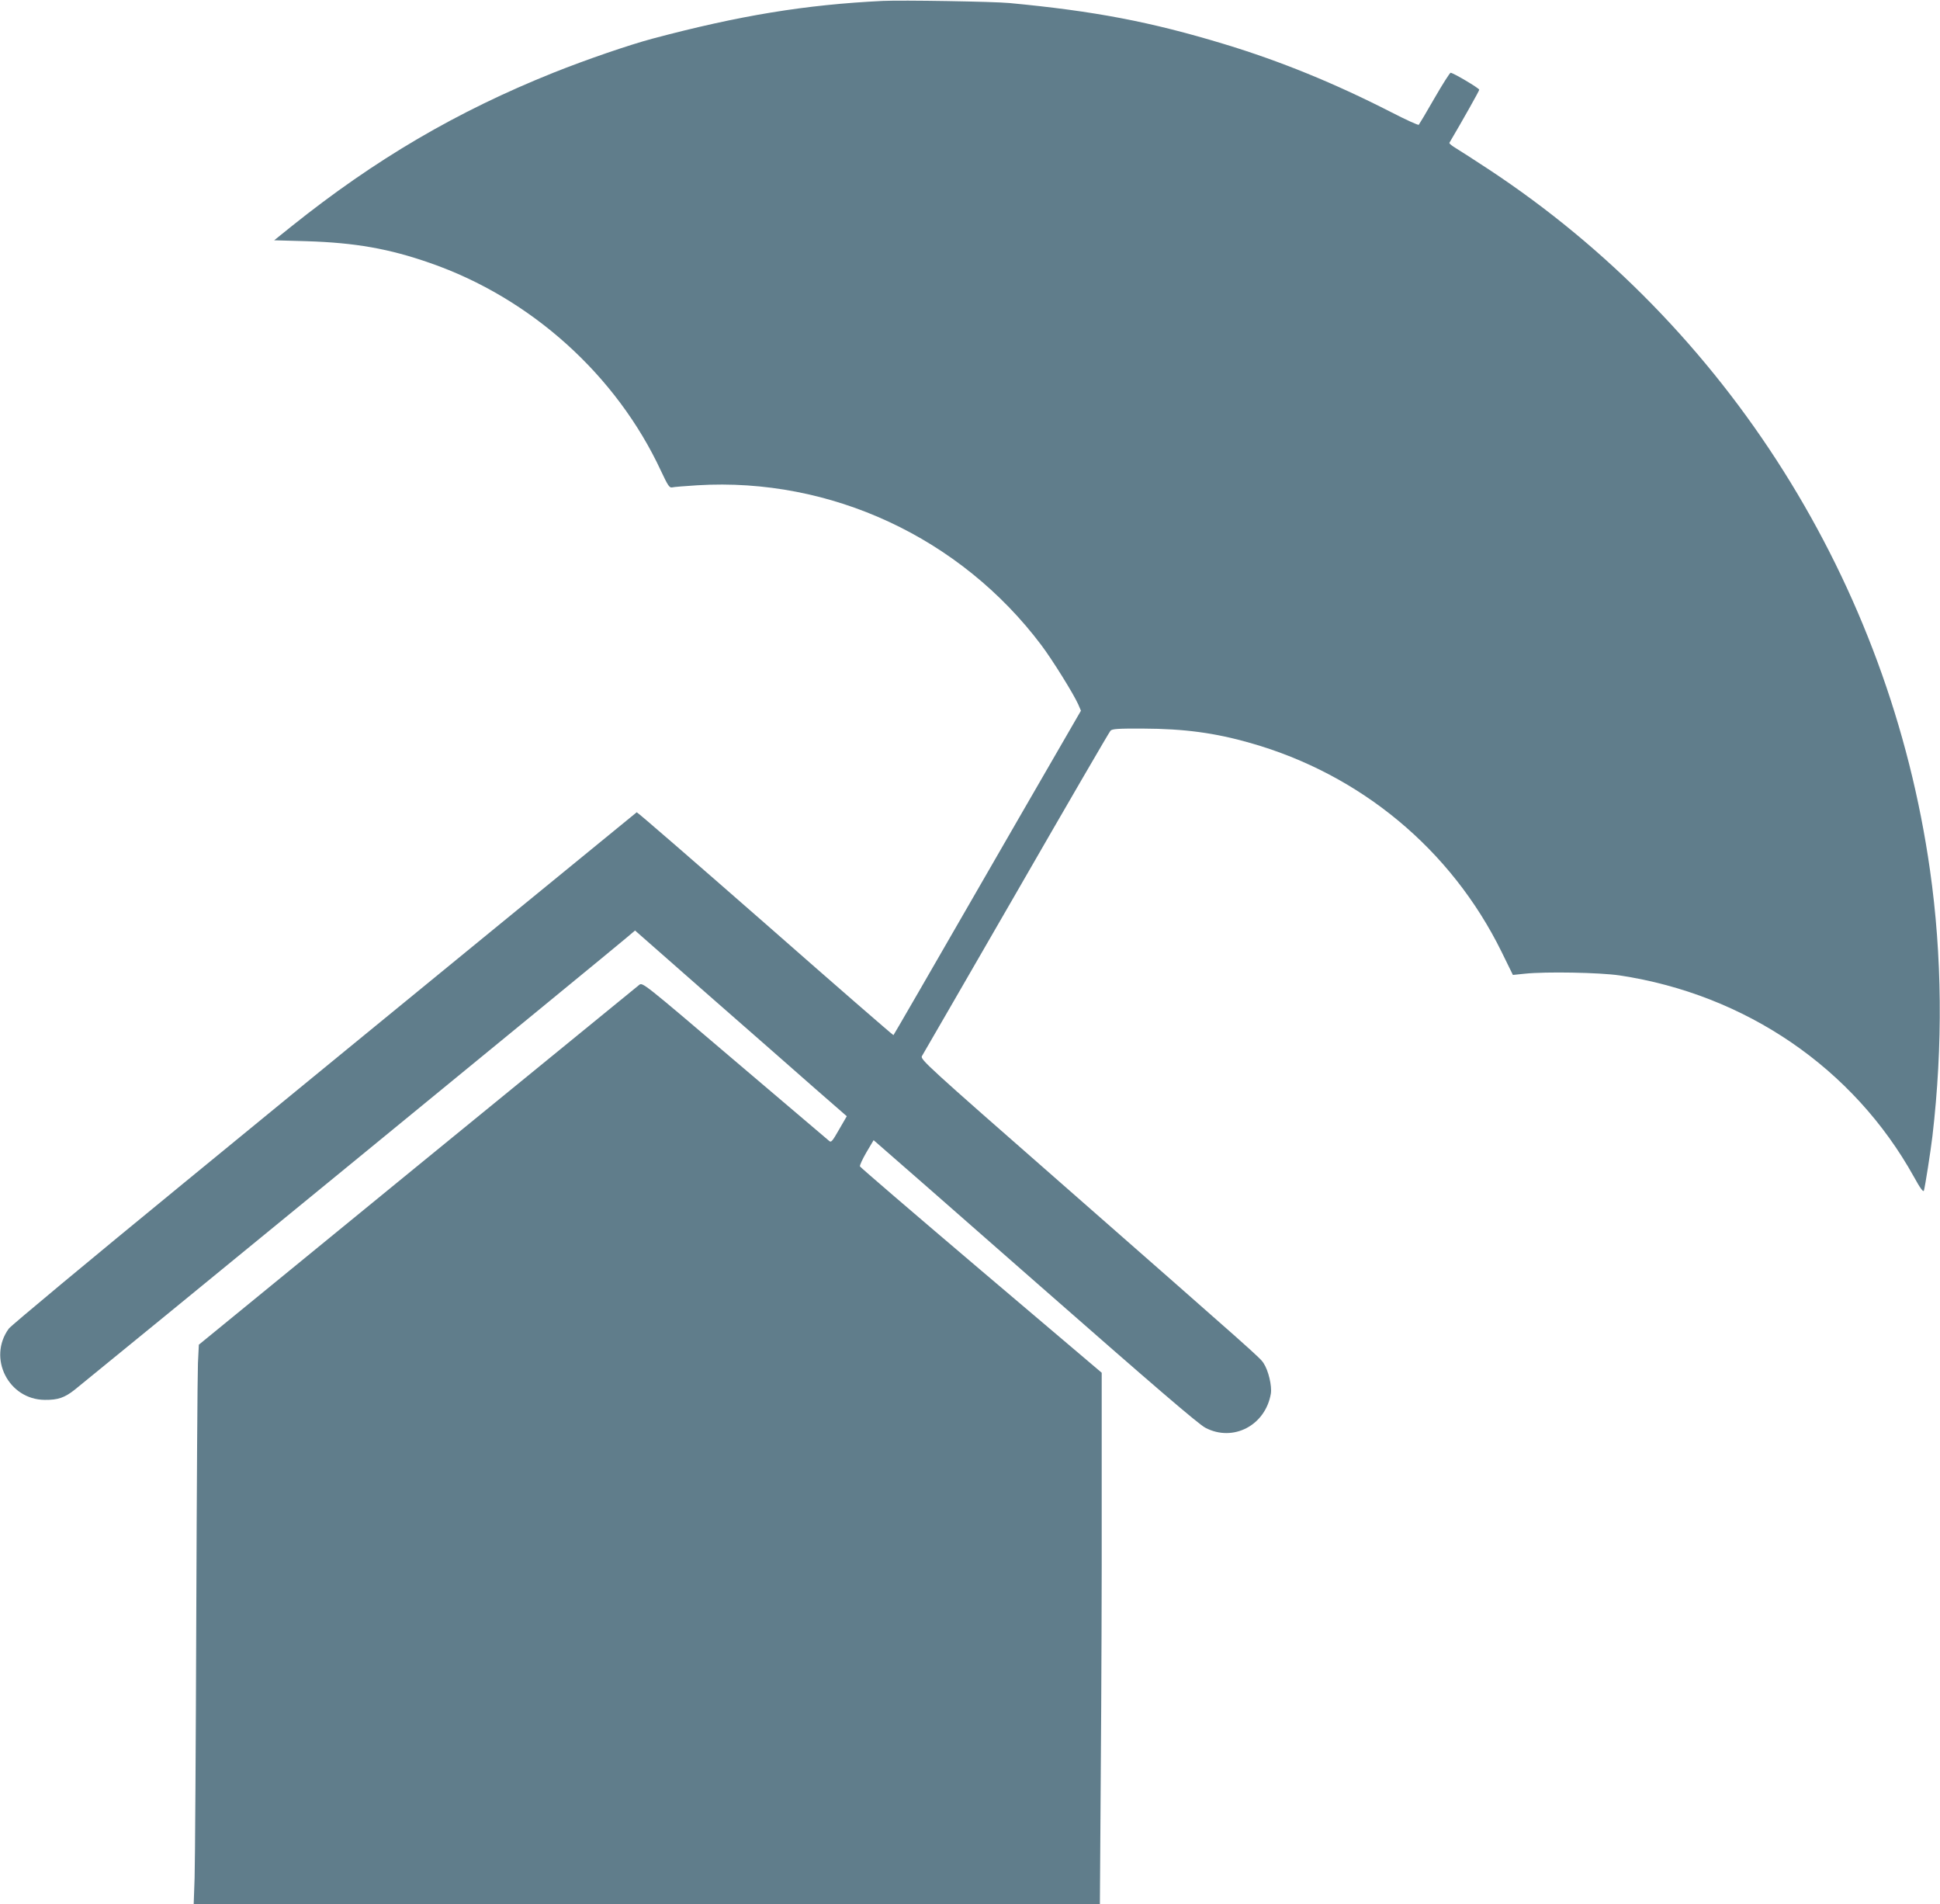
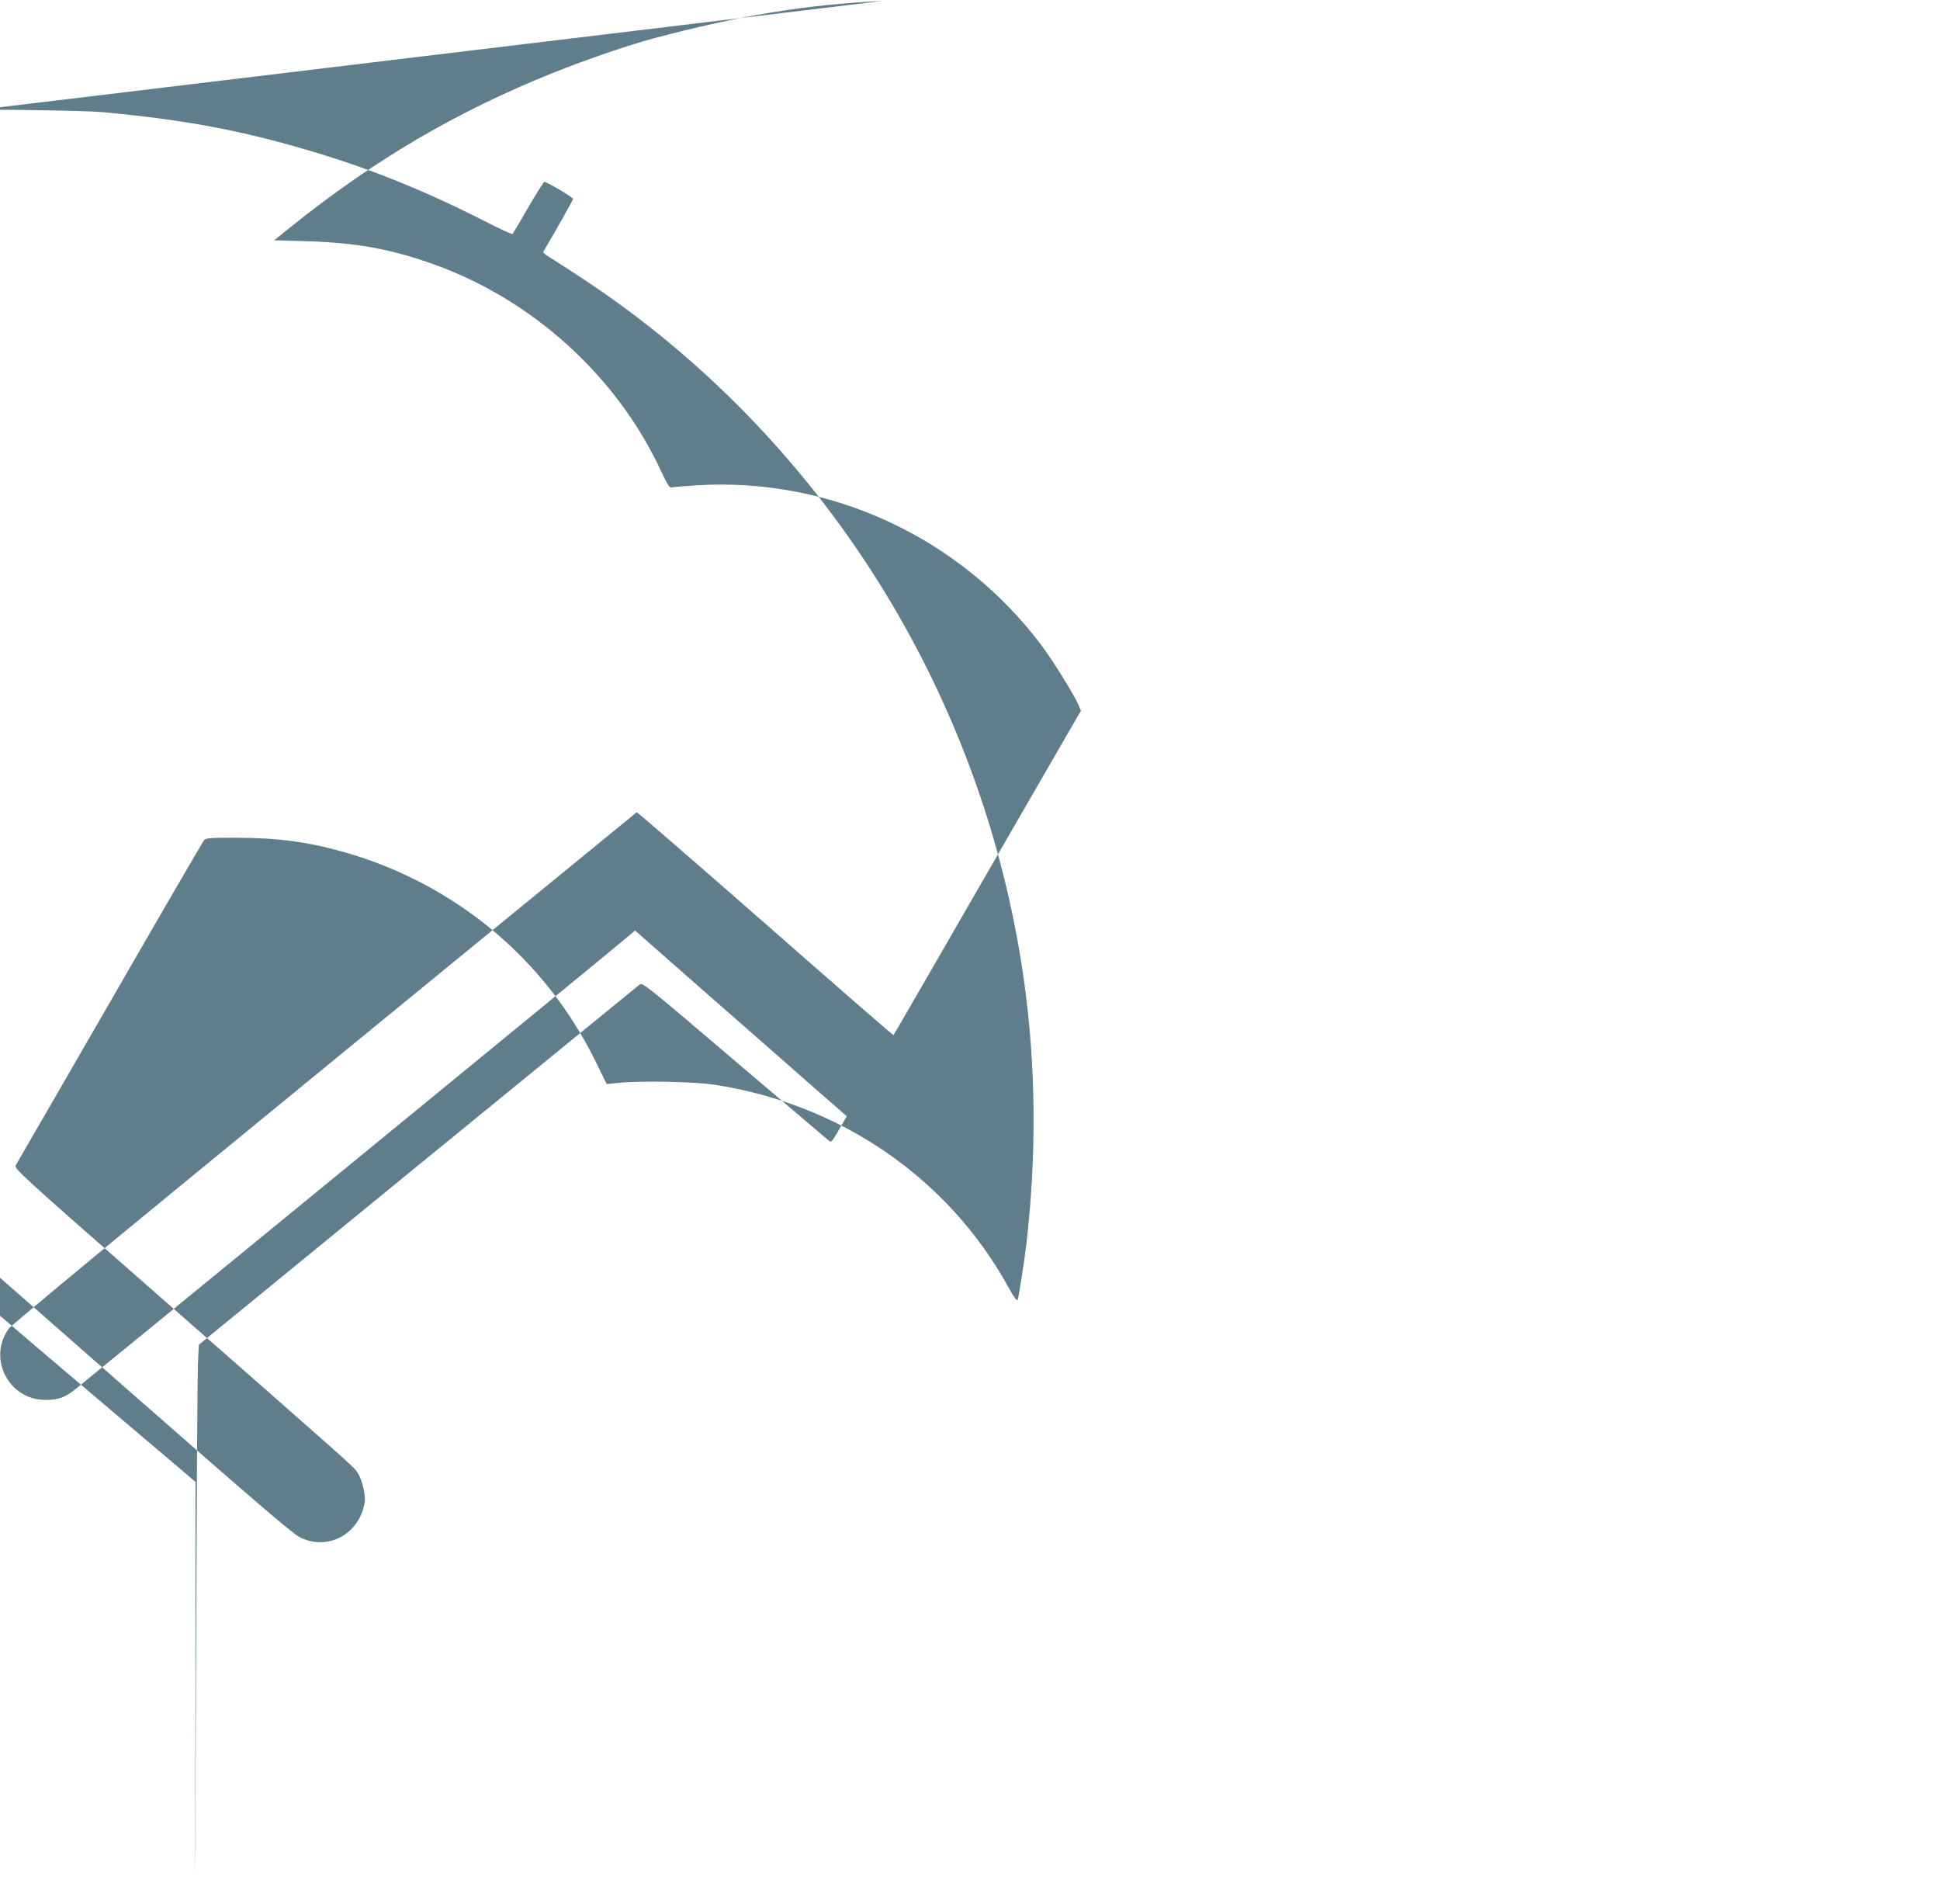
<svg xmlns="http://www.w3.org/2000/svg" version="1.0" width="1280pt" height="1256pt" viewBox="0 0 1280 1256" preserveAspectRatio="xMidYMid meet">
  <g transform="translate(0,1256) scale(0.1,-0.1)" fill="#607d8b" stroke="none">
-     <path d="M5825 12554 c-512 -25 -945 -96 -1520 -249 -157 -42 -439 -139 -652 -224 -639 -256 -1178 -572 -1731 -1015 l-113 -91 213 -6 c321 -10 544 -49 816 -144 665 -231 1229 -739 1523 -1371 46 -98 56 -113 74 -109 11 3 86 9 167 14 879 53 1735 -345 2269 -1055 73 -97 211 -319 243 -390 l18 -42 -418 -723 c-654 -1135 -816 -1414 -819 -1417 -2 -2 -382 328 -845 735 -464 406 -845 737 -849 735 -3 -2 -424 -346 -936 -765 -511 -418 -1436 -1175 -2054 -1682 -618 -506 -1137 -938 -1153 -959 -141 -194 -2 -468 237 -470 87 -1 131 14 198 67 78 61 3573 2922 3639 2980 l58 49 487 -428 c269 -235 583 -511 699 -613 l211 -184 -51 -88 c-44 -77 -52 -87 -65 -75 -9 7 -290 246 -624 530 -607 517 -608 517 -630 499 -13 -10 -671 -548 -1464 -1195 l-1441 -1178 -6 -122 c-3 -68 -8 -820 -11 -1673 -3 -852 -8 -1628 -11 -1722 l-6 -173 2989 0 2990 0 6 893 c4 490 7 1279 6 1752 l0 860 -796 675 c-437 371 -797 680 -799 686 -3 6 16 47 42 92 l48 81 30 -26 c17 -14 496 -433 1064 -932 759 -666 1049 -915 1095 -939 183 -96 396 15 432 225 8 51 -16 153 -48 201 -24 37 -36 47 -1340 1191 -887 777 -927 814 -914 835 7 11 287 496 622 1076 334 580 614 1062 622 1070 11 12 48 15 216 14 270 -1 472 -28 707 -95 728 -207 1325 -703 1657 -1377 l75 -153 77 8 c142 15 496 8 626 -11 832 -125 1545 -612 1943 -1329 43 -78 62 -103 66 -90 8 28 44 258 56 358 70 601 64 1192 -16 1755 -268 1891 -1336 3586 -2915 4625 -92 61 -188 122 -214 138 -25 15 -44 30 -42 35 88 149 197 343 197 350 0 10 -172 112 -189 112 -5 0 -53 -75 -106 -167 -53 -93 -100 -171 -104 -176 -4 -4 -87 34 -186 85 -370 189 -727 335 -1097 447 -488 148 -857 218 -1418 271 -107 10 -709 20 -835 14z" />
+     <path d="M5825 12554 c-512 -25 -945 -96 -1520 -249 -157 -42 -439 -139 -652 -224 -639 -256 -1178 -572 -1731 -1015 l-113 -91 213 -6 c321 -10 544 -49 816 -144 665 -231 1229 -739 1523 -1371 46 -98 56 -113 74 -109 11 3 86 9 167 14 879 53 1735 -345 2269 -1055 73 -97 211 -319 243 -390 l18 -42 -418 -723 c-654 -1135 -816 -1414 -819 -1417 -2 -2 -382 328 -845 735 -464 406 -845 737 -849 735 -3 -2 -424 -346 -936 -765 -511 -418 -1436 -1175 -2054 -1682 -618 -506 -1137 -938 -1153 -959 -141 -194 -2 -468 237 -470 87 -1 131 14 198 67 78 61 3573 2922 3639 2980 l58 49 487 -428 c269 -235 583 -511 699 -613 l211 -184 -51 -88 c-44 -77 -52 -87 -65 -75 -9 7 -290 246 -624 530 -607 517 -608 517 -630 499 -13 -10 -671 -548 -1464 -1195 l-1441 -1178 -6 -122 c-3 -68 -8 -820 -11 -1673 -3 -852 -8 -1628 -11 -1722 c4 490 7 1279 6 1752 l0 860 -796 675 c-437 371 -797 680 -799 686 -3 6 16 47 42 92 l48 81 30 -26 c17 -14 496 -433 1064 -932 759 -666 1049 -915 1095 -939 183 -96 396 15 432 225 8 51 -16 153 -48 201 -24 37 -36 47 -1340 1191 -887 777 -927 814 -914 835 7 11 287 496 622 1076 334 580 614 1062 622 1070 11 12 48 15 216 14 270 -1 472 -28 707 -95 728 -207 1325 -703 1657 -1377 l75 -153 77 8 c142 15 496 8 626 -11 832 -125 1545 -612 1943 -1329 43 -78 62 -103 66 -90 8 28 44 258 56 358 70 601 64 1192 -16 1755 -268 1891 -1336 3586 -2915 4625 -92 61 -188 122 -214 138 -25 15 -44 30 -42 35 88 149 197 343 197 350 0 10 -172 112 -189 112 -5 0 -53 -75 -106 -167 -53 -93 -100 -171 -104 -176 -4 -4 -87 34 -186 85 -370 189 -727 335 -1097 447 -488 148 -857 218 -1418 271 -107 10 -709 20 -835 14z" />
  </g>
</svg>